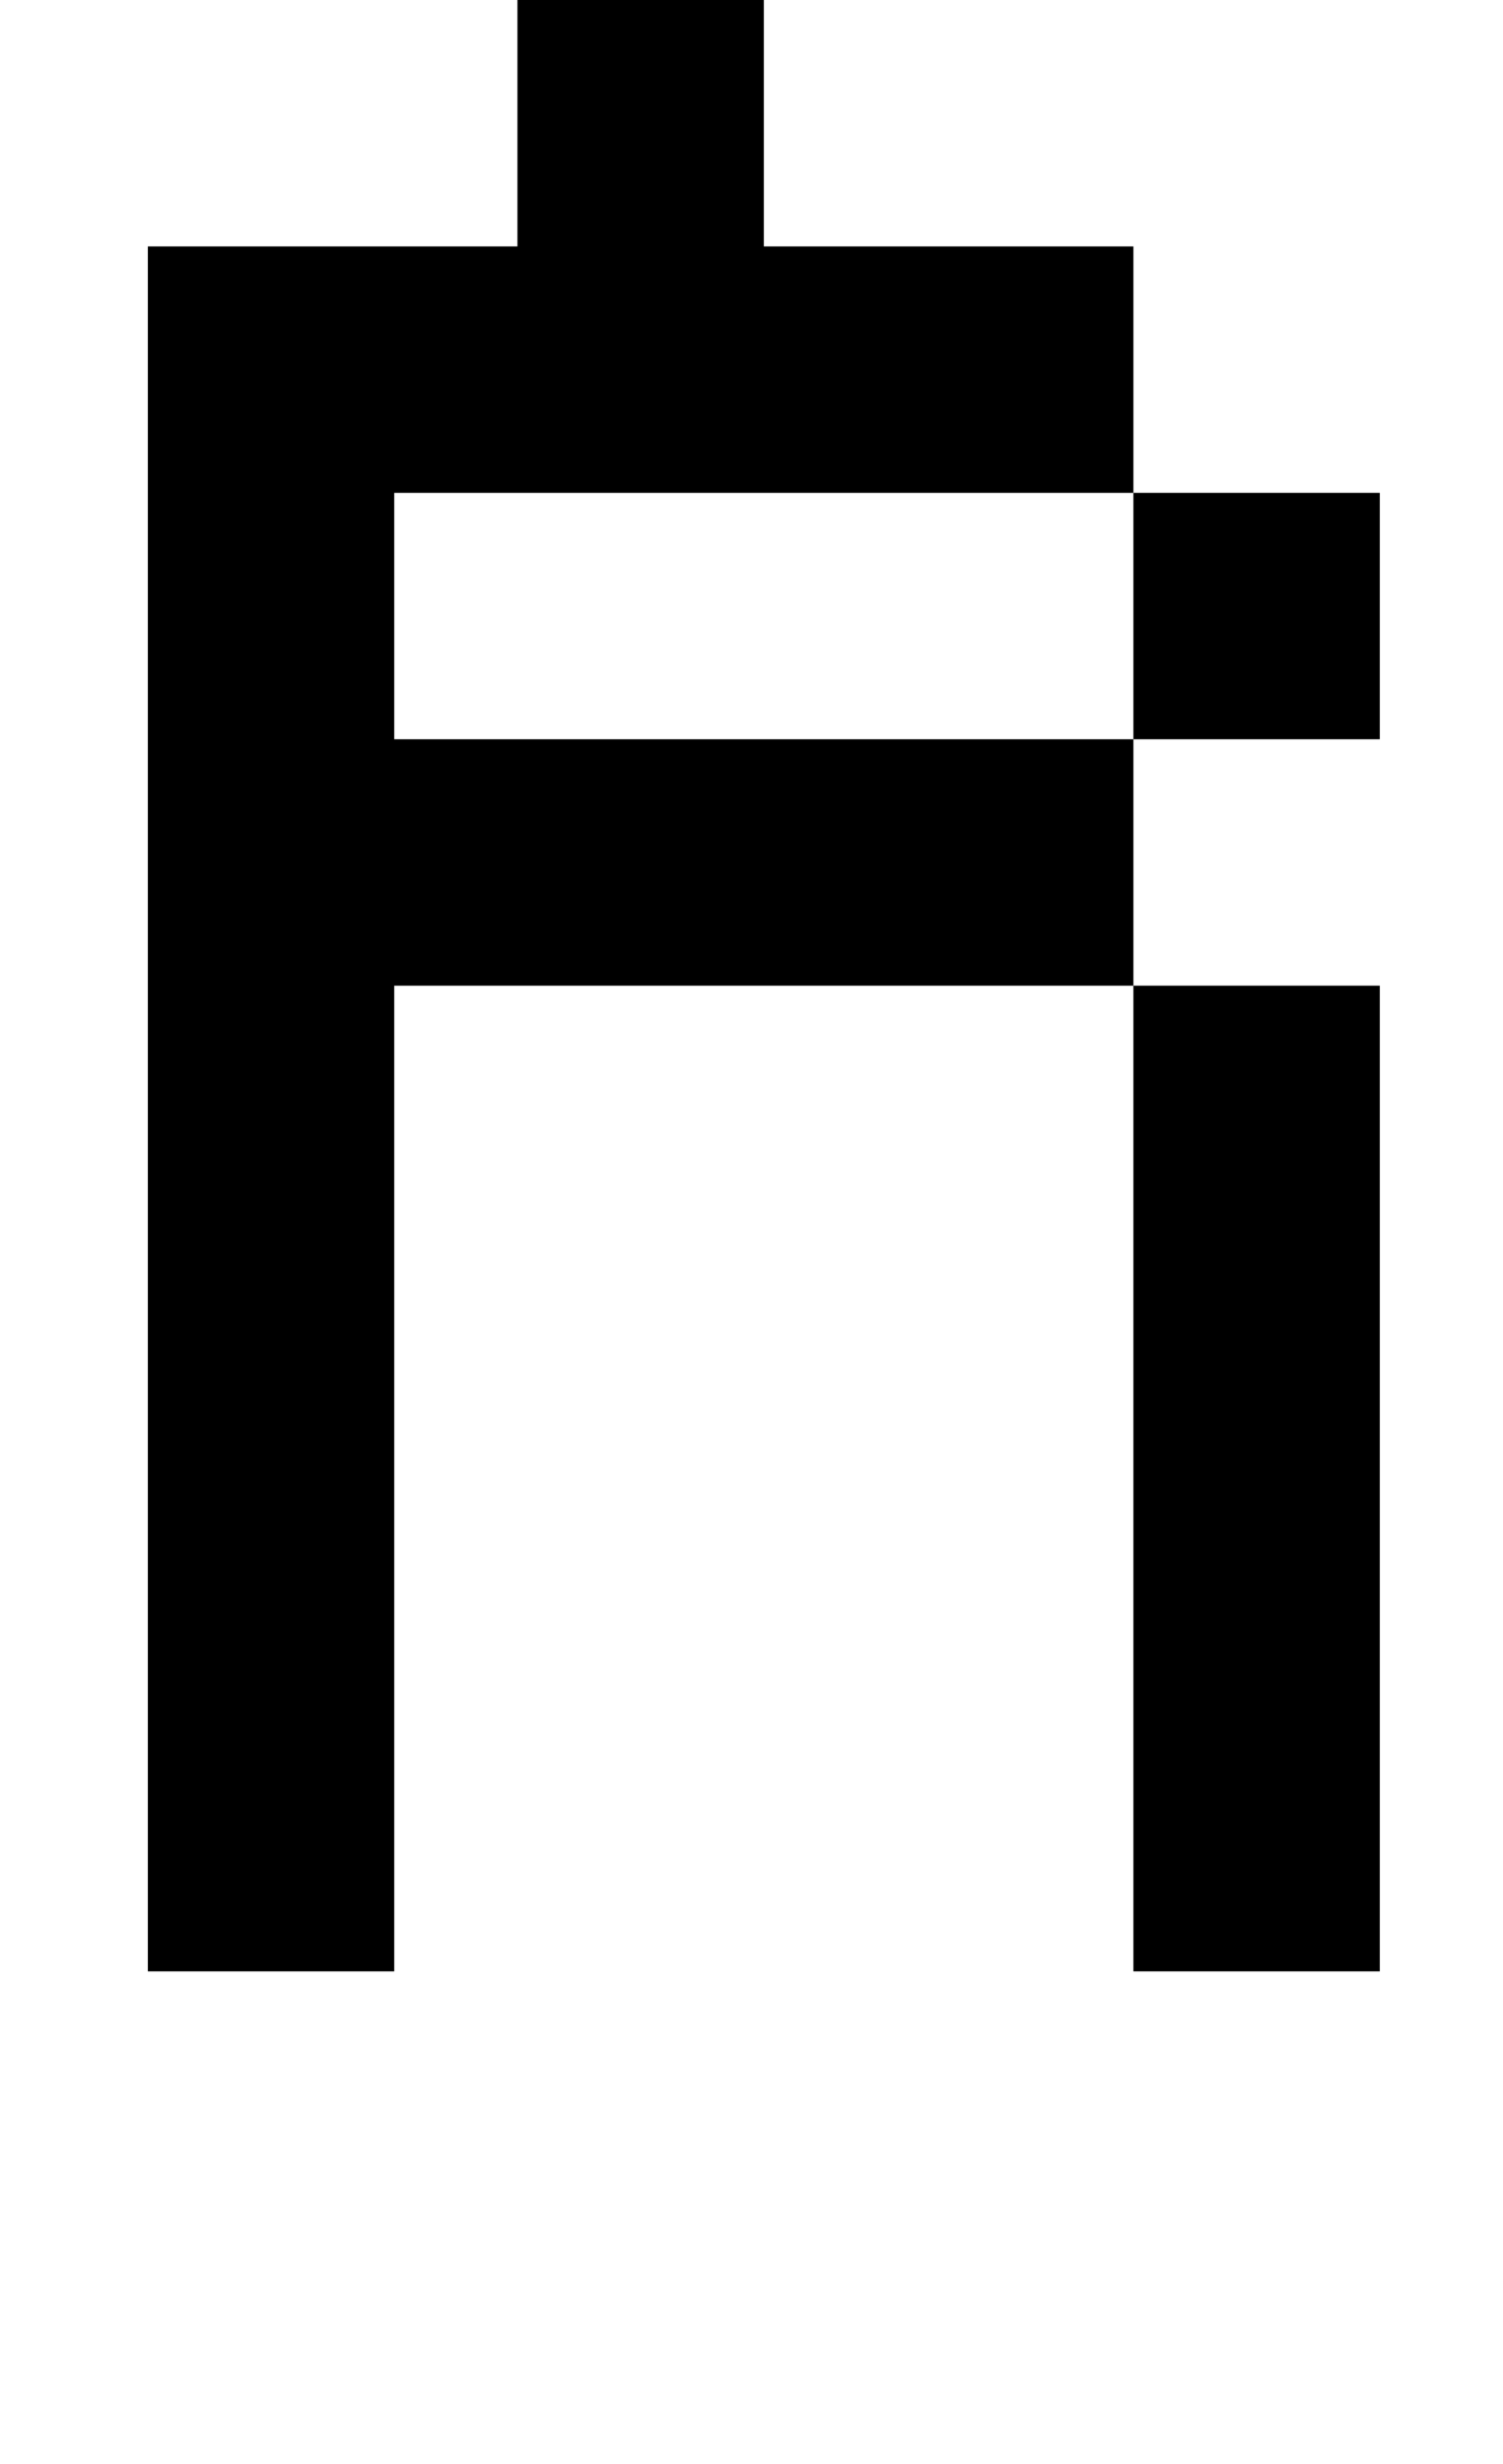
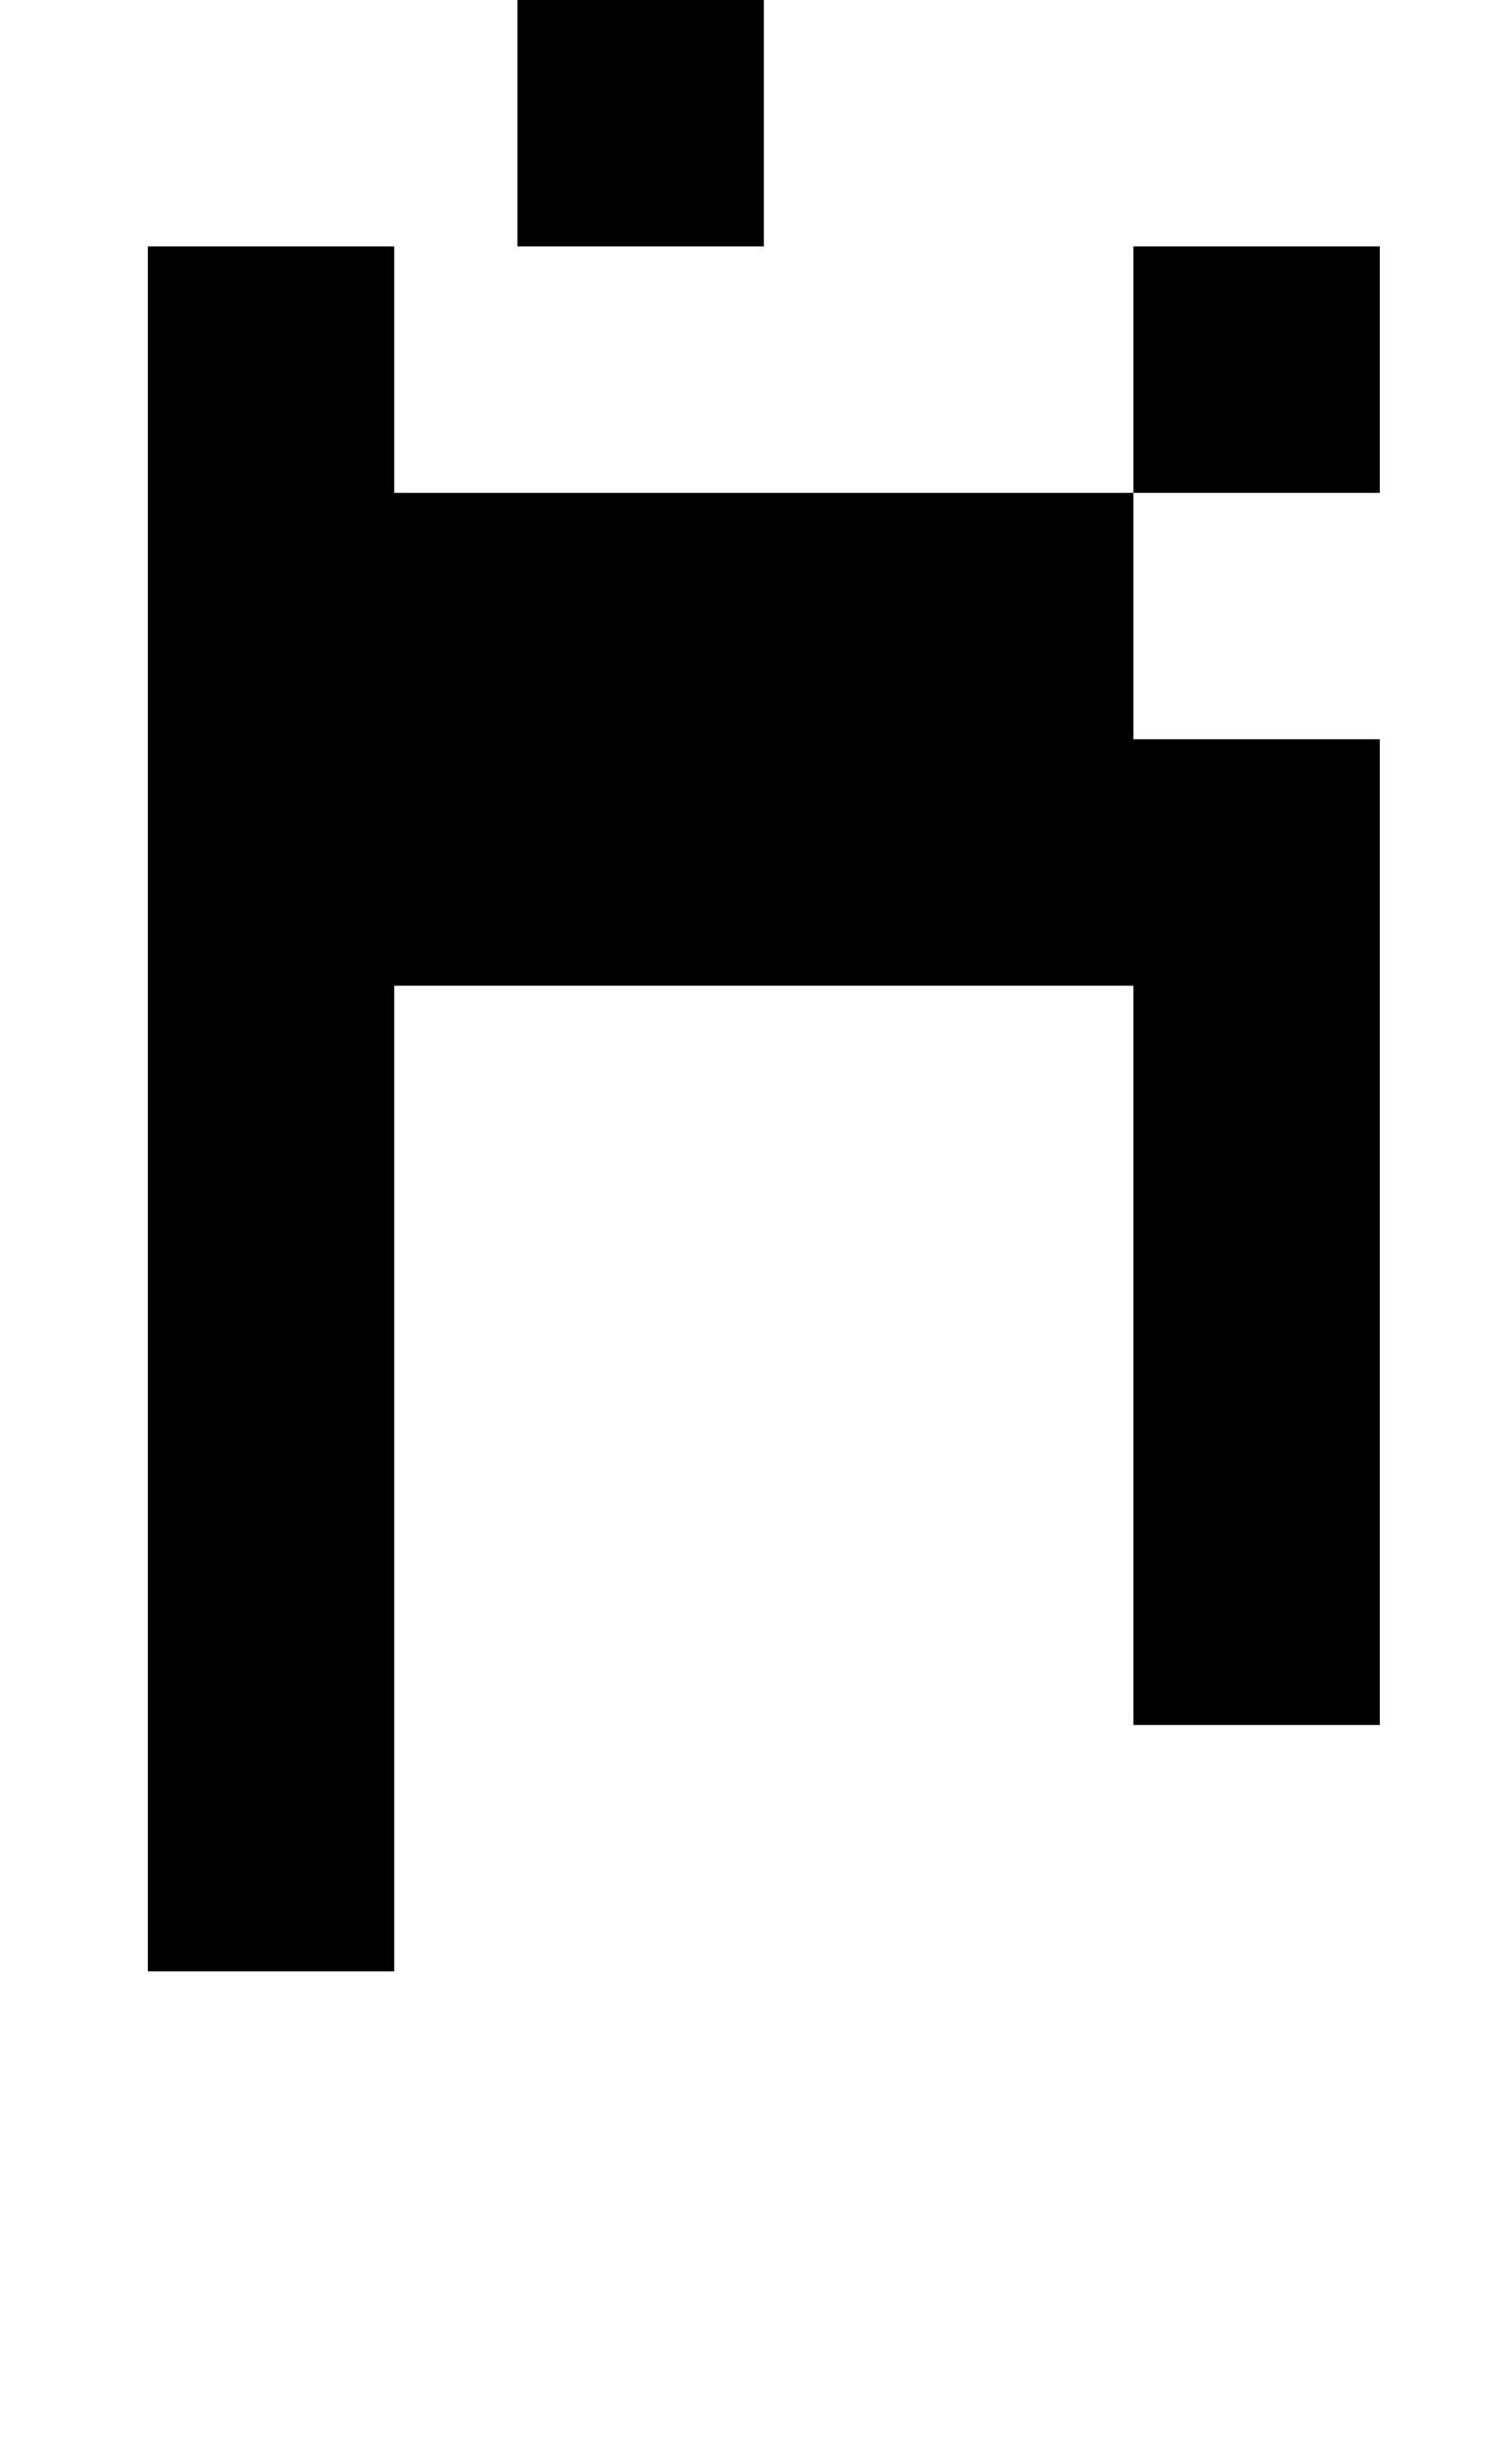
<svg xmlns="http://www.w3.org/2000/svg" version="1.1" viewBox="-10 0 610 1000">
-   <path fill="currentColor" d="M400 -100v100h-100v-100h100zM450 800v-400h-300v400h-100v-700h150v-100h100v100h150v100h100v100h-100v-100h-300v100h300v100h100v400h-100z" />
+   <path fill="currentColor" d="M400 -100v100h-100v-100h100zM450 800v-400h-300v400h-100v-700h150v-100h100v100h150h100v100h-100v-100h-300v100h300v100h100v400h-100z" />
</svg>